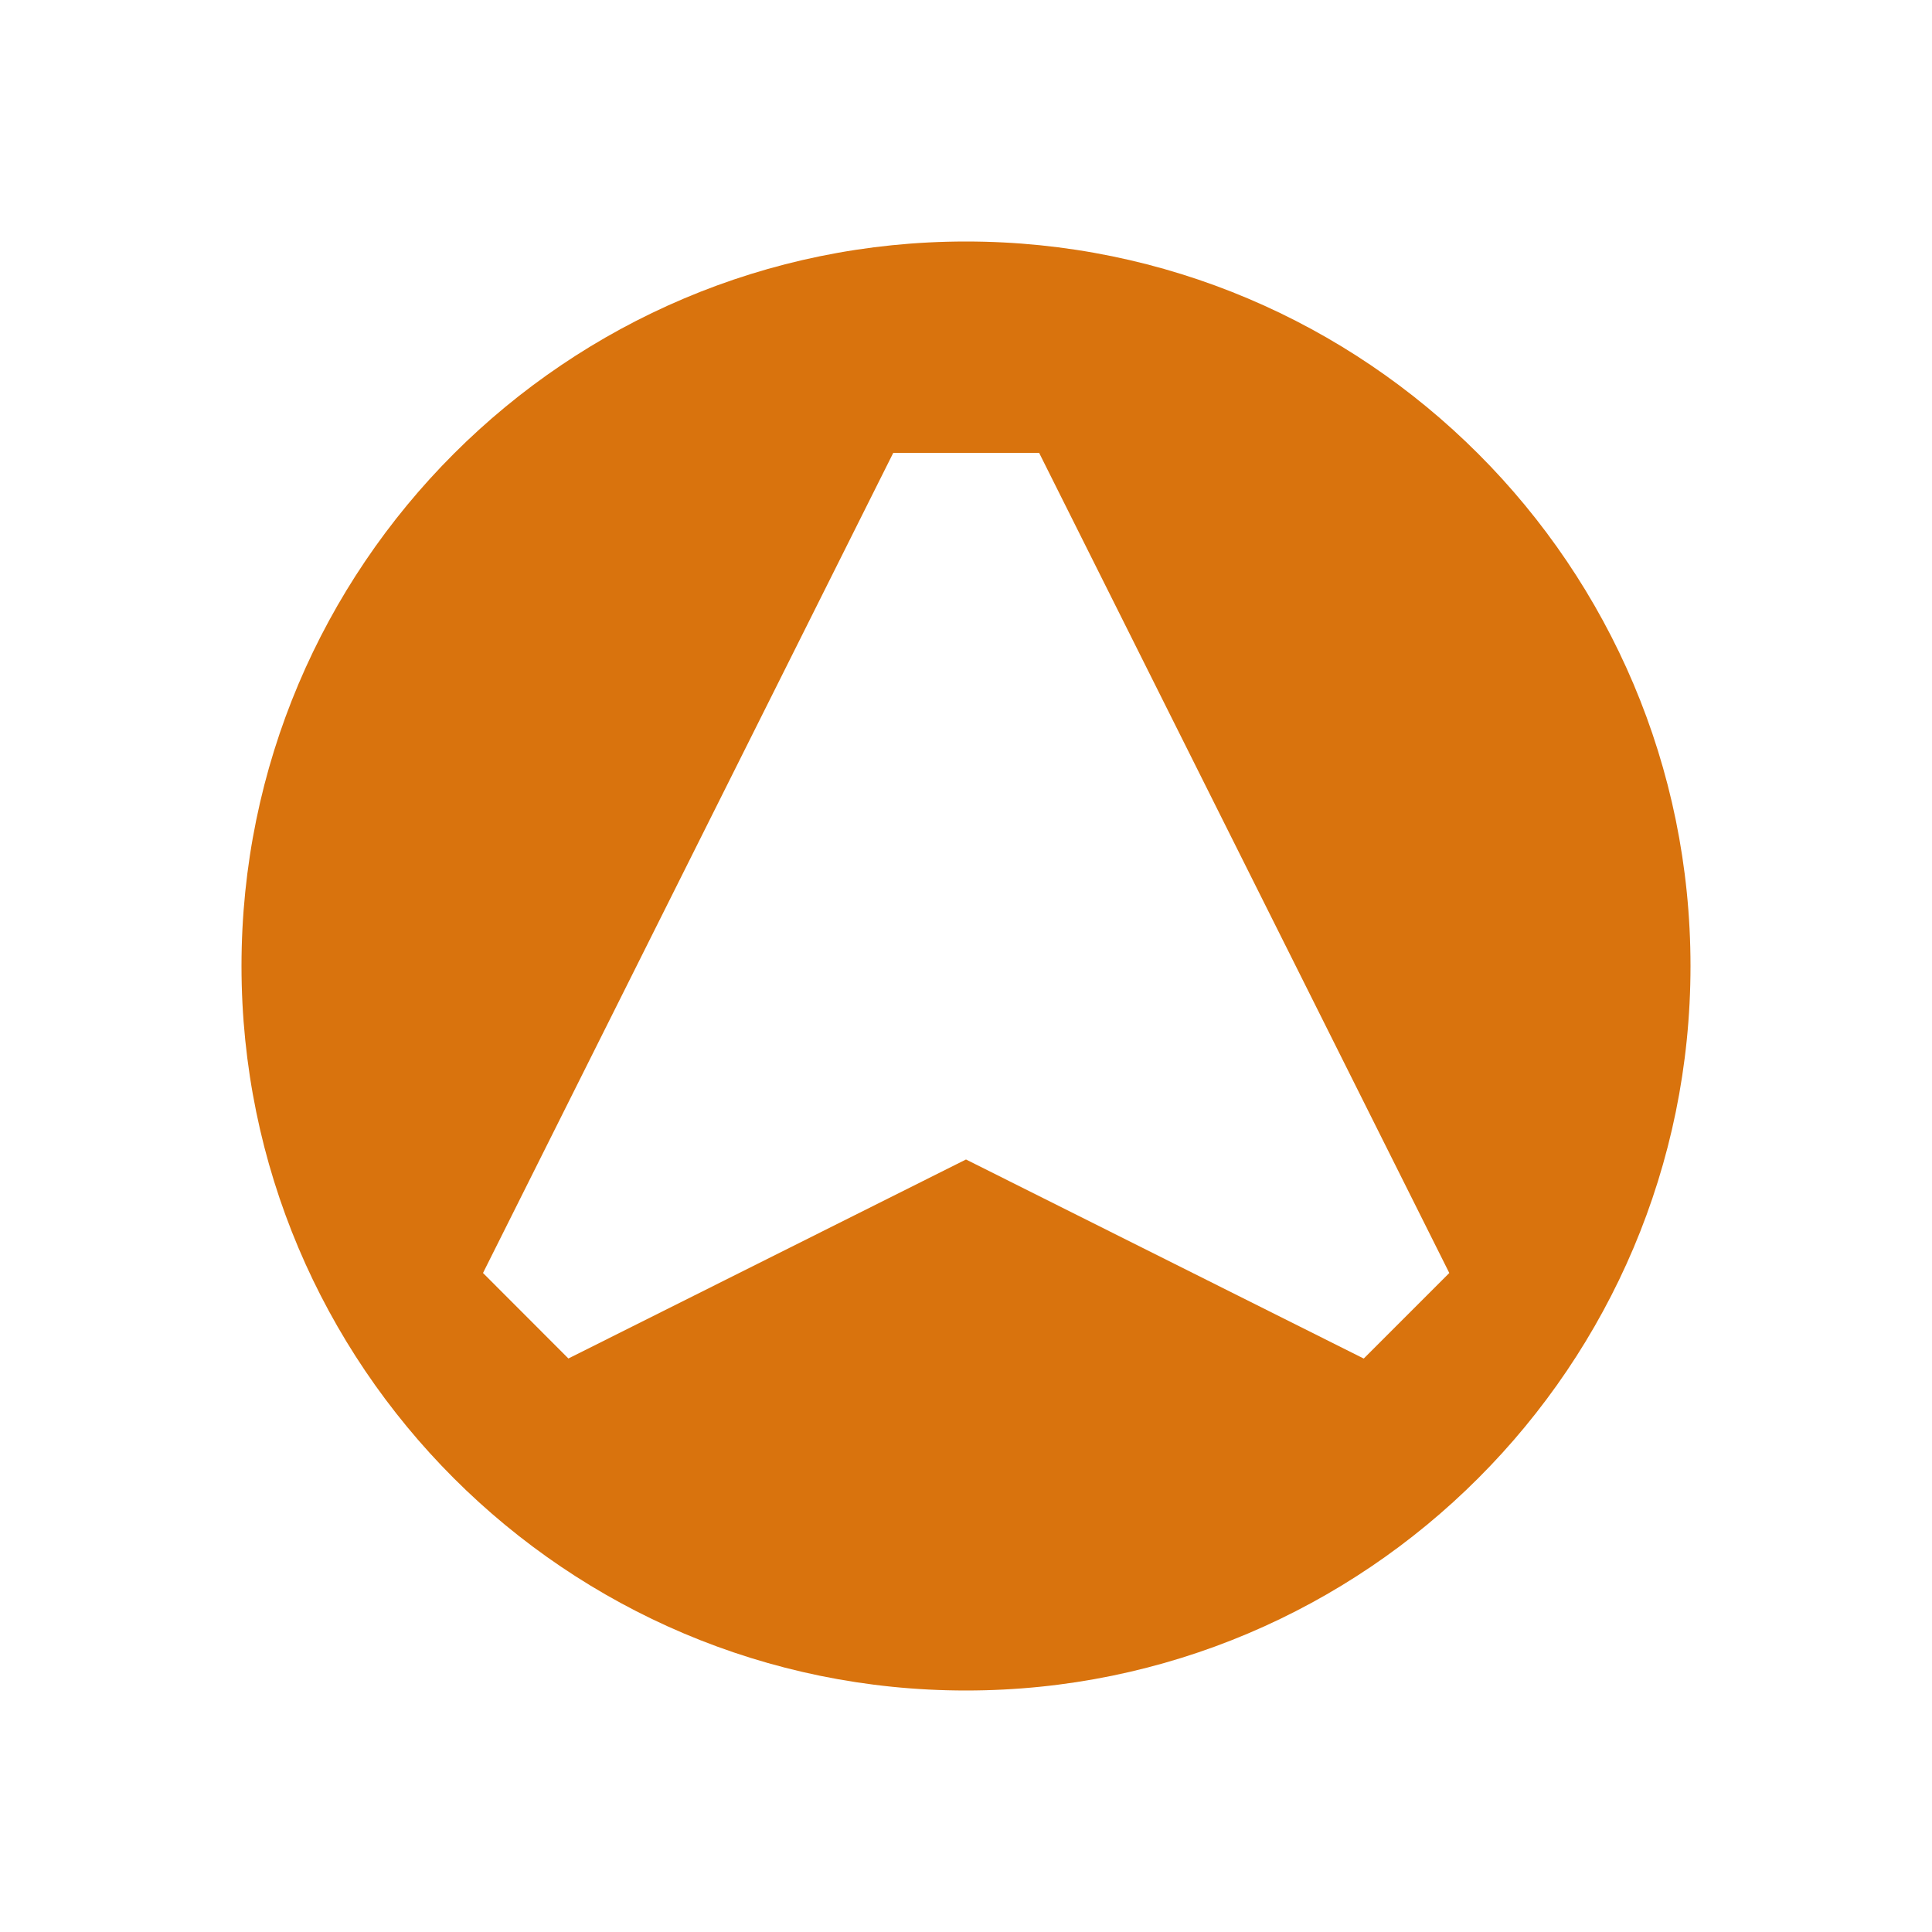
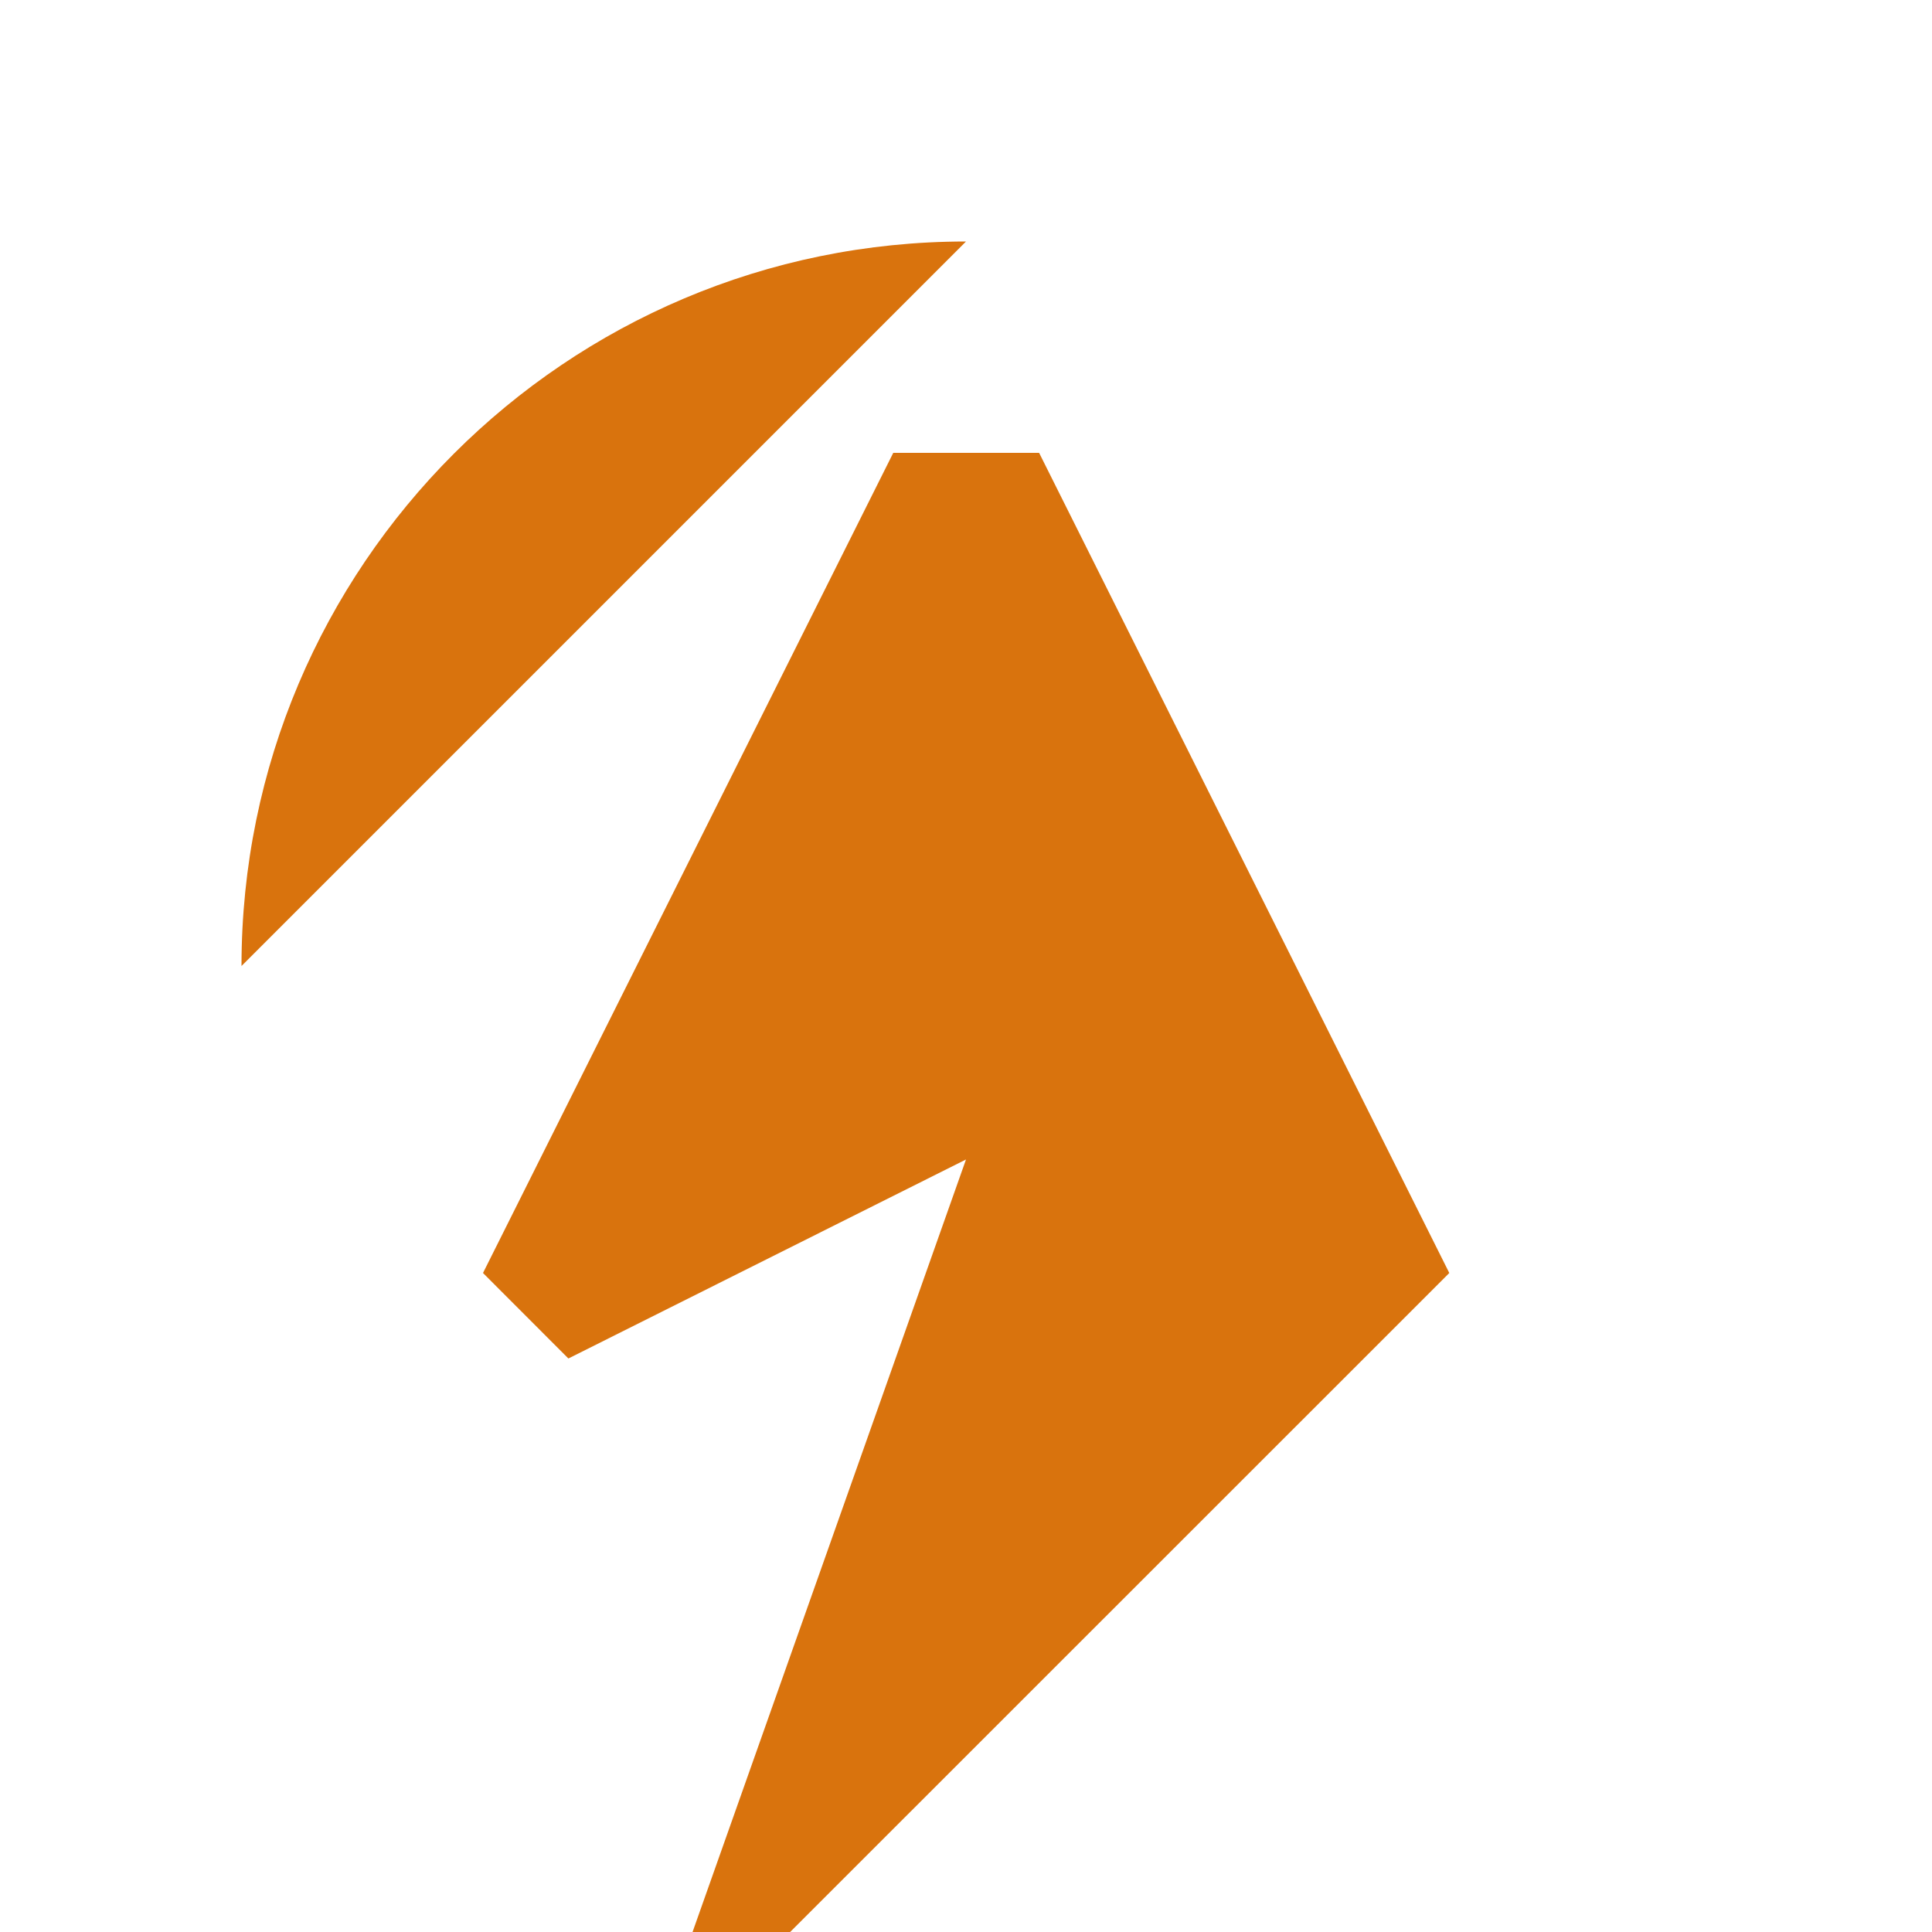
<svg xmlns="http://www.w3.org/2000/svg" viewBox="0 0 20 20" fill="#d9730d">
-   <path d="M10 2.5c-4.14 0-7.5 3.36-7.5 7.5s3.36 7.5 7.5 7.5 7.5-3.36 7.5-7.5-3.36-7.5-7.5-7.5m4.116 11.563L10 12.003l-4.116 2.06L5 13.178l4.247-8.49h1.51l4.246 8.49-.884.884z" fill="#d9730d" />
+   <path d="M10 2.5c-4.14 0-7.5 3.36-7.5 7.5m4.116 11.563L10 12.003l-4.116 2.06L5 13.178l4.247-8.49h1.51l4.246 8.49-.884.884z" fill="#d9730d" />
</svg>